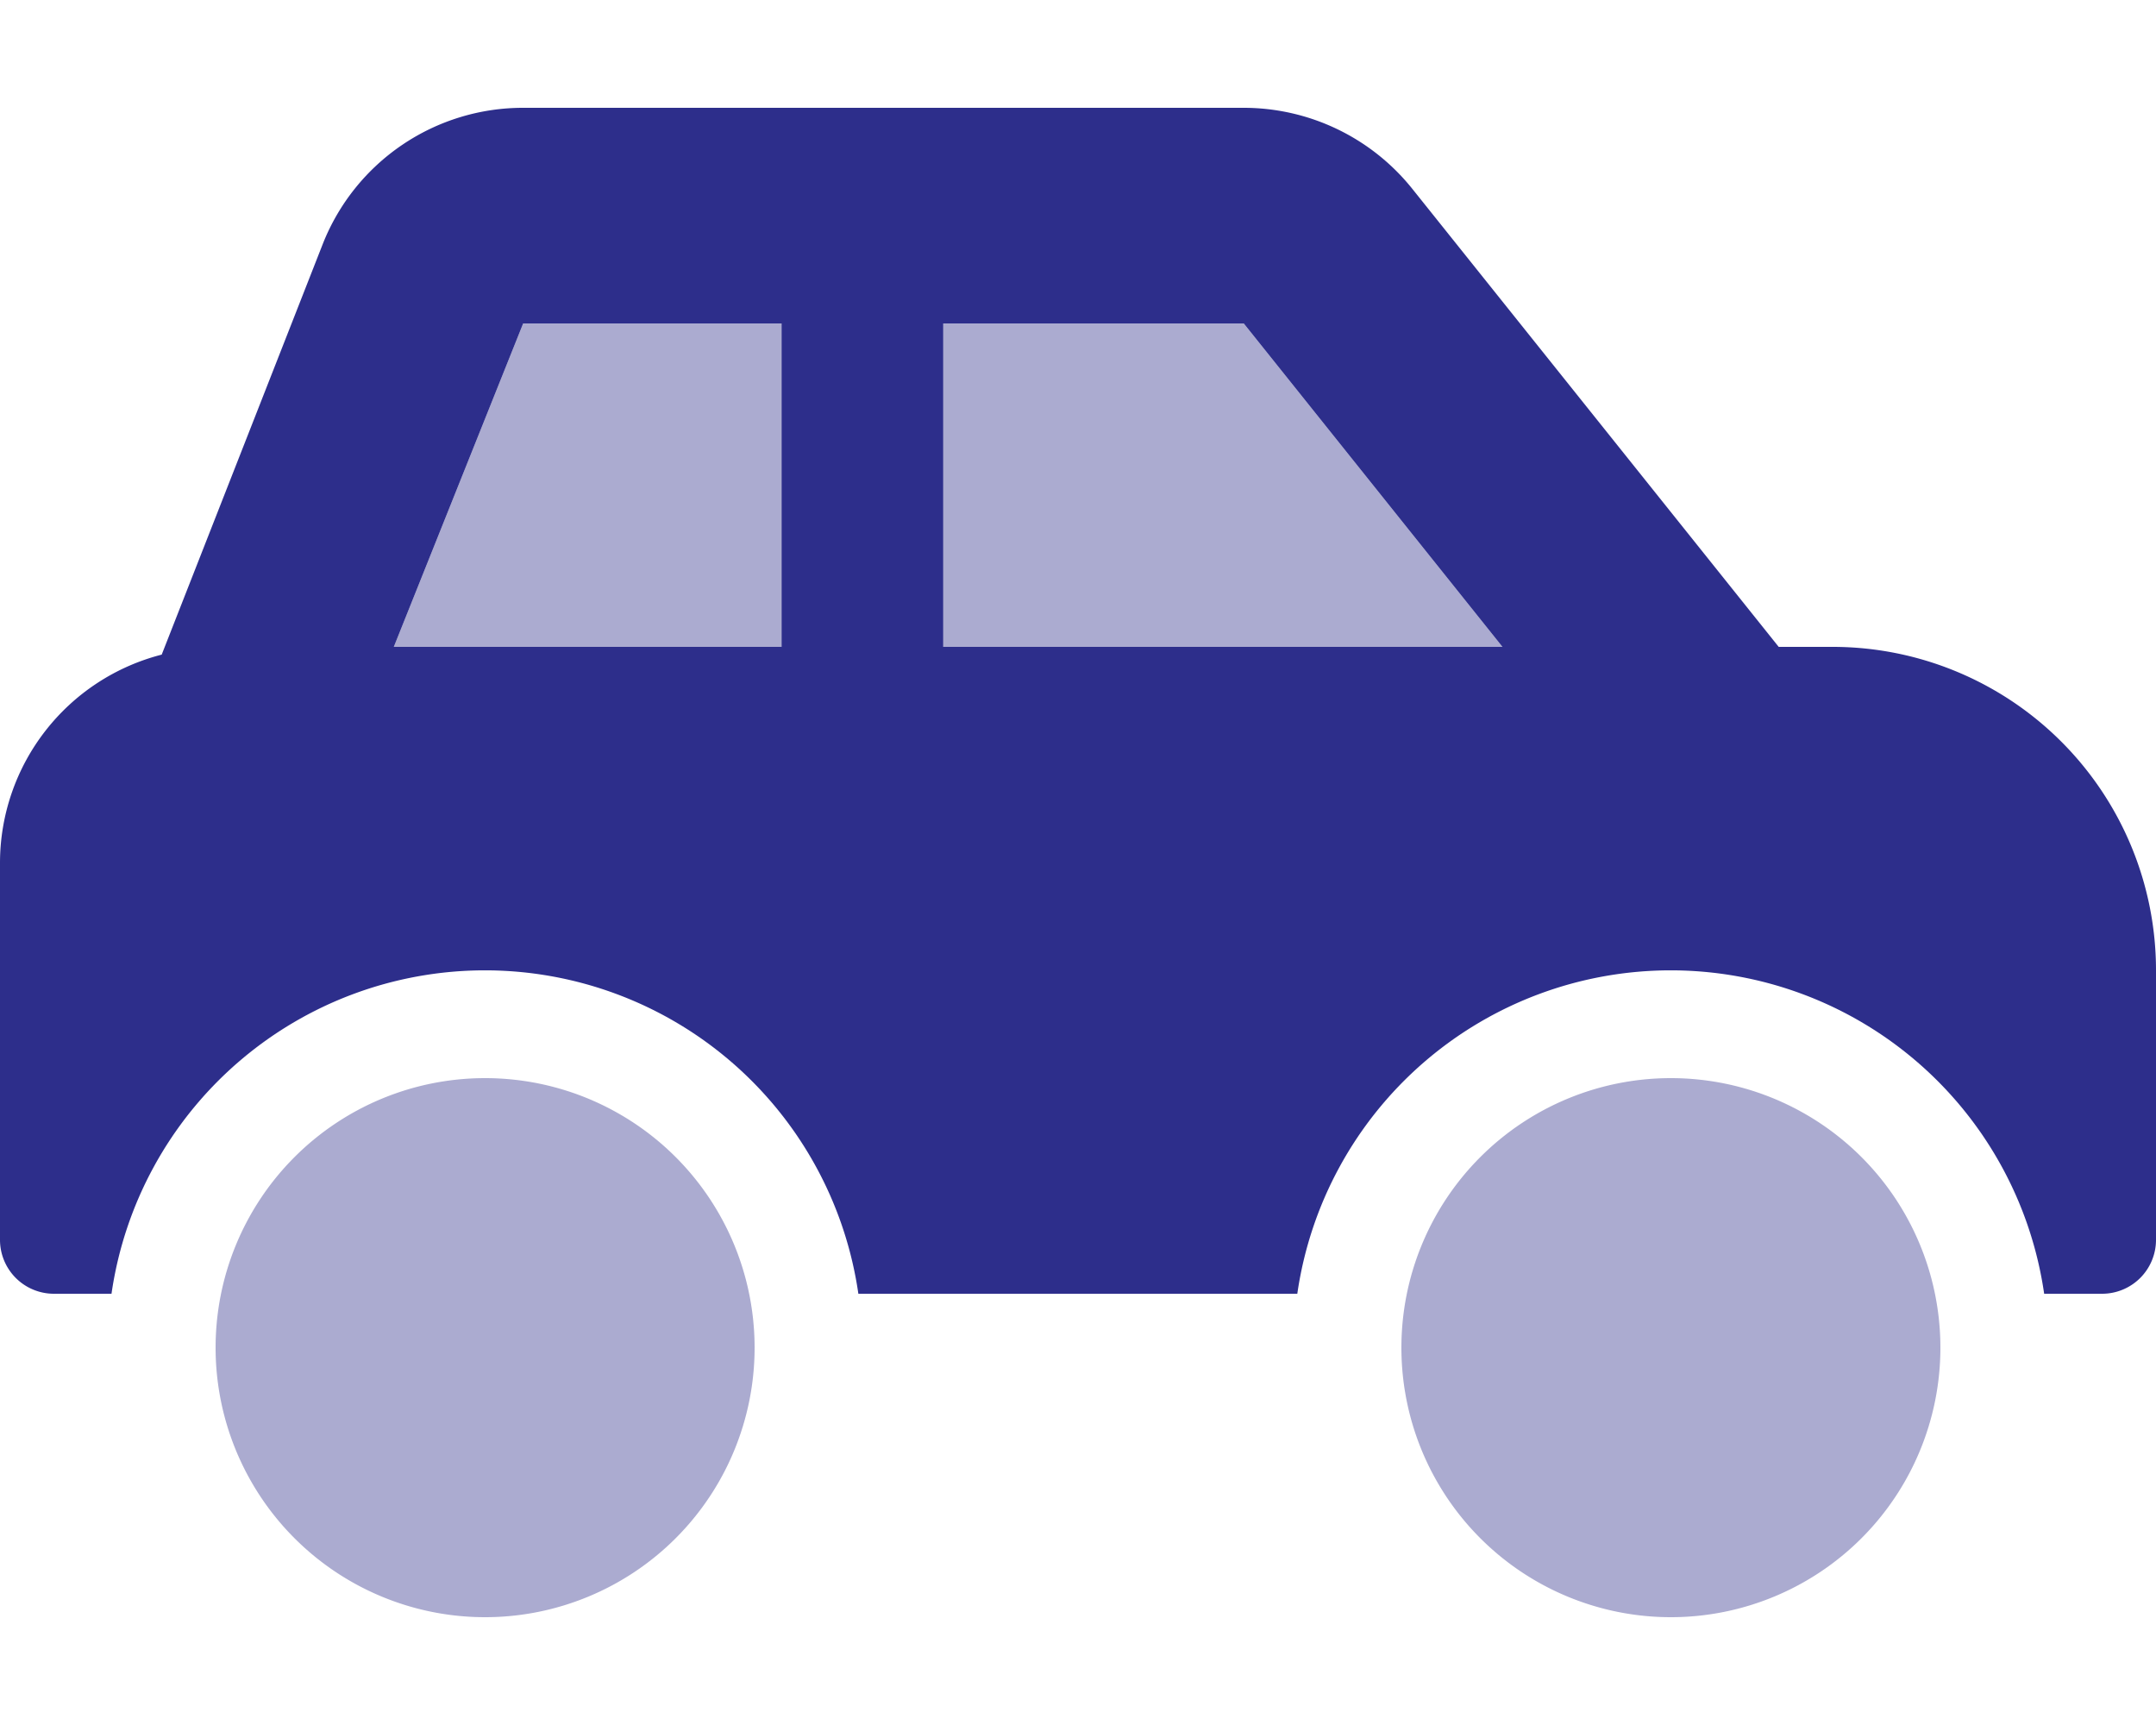
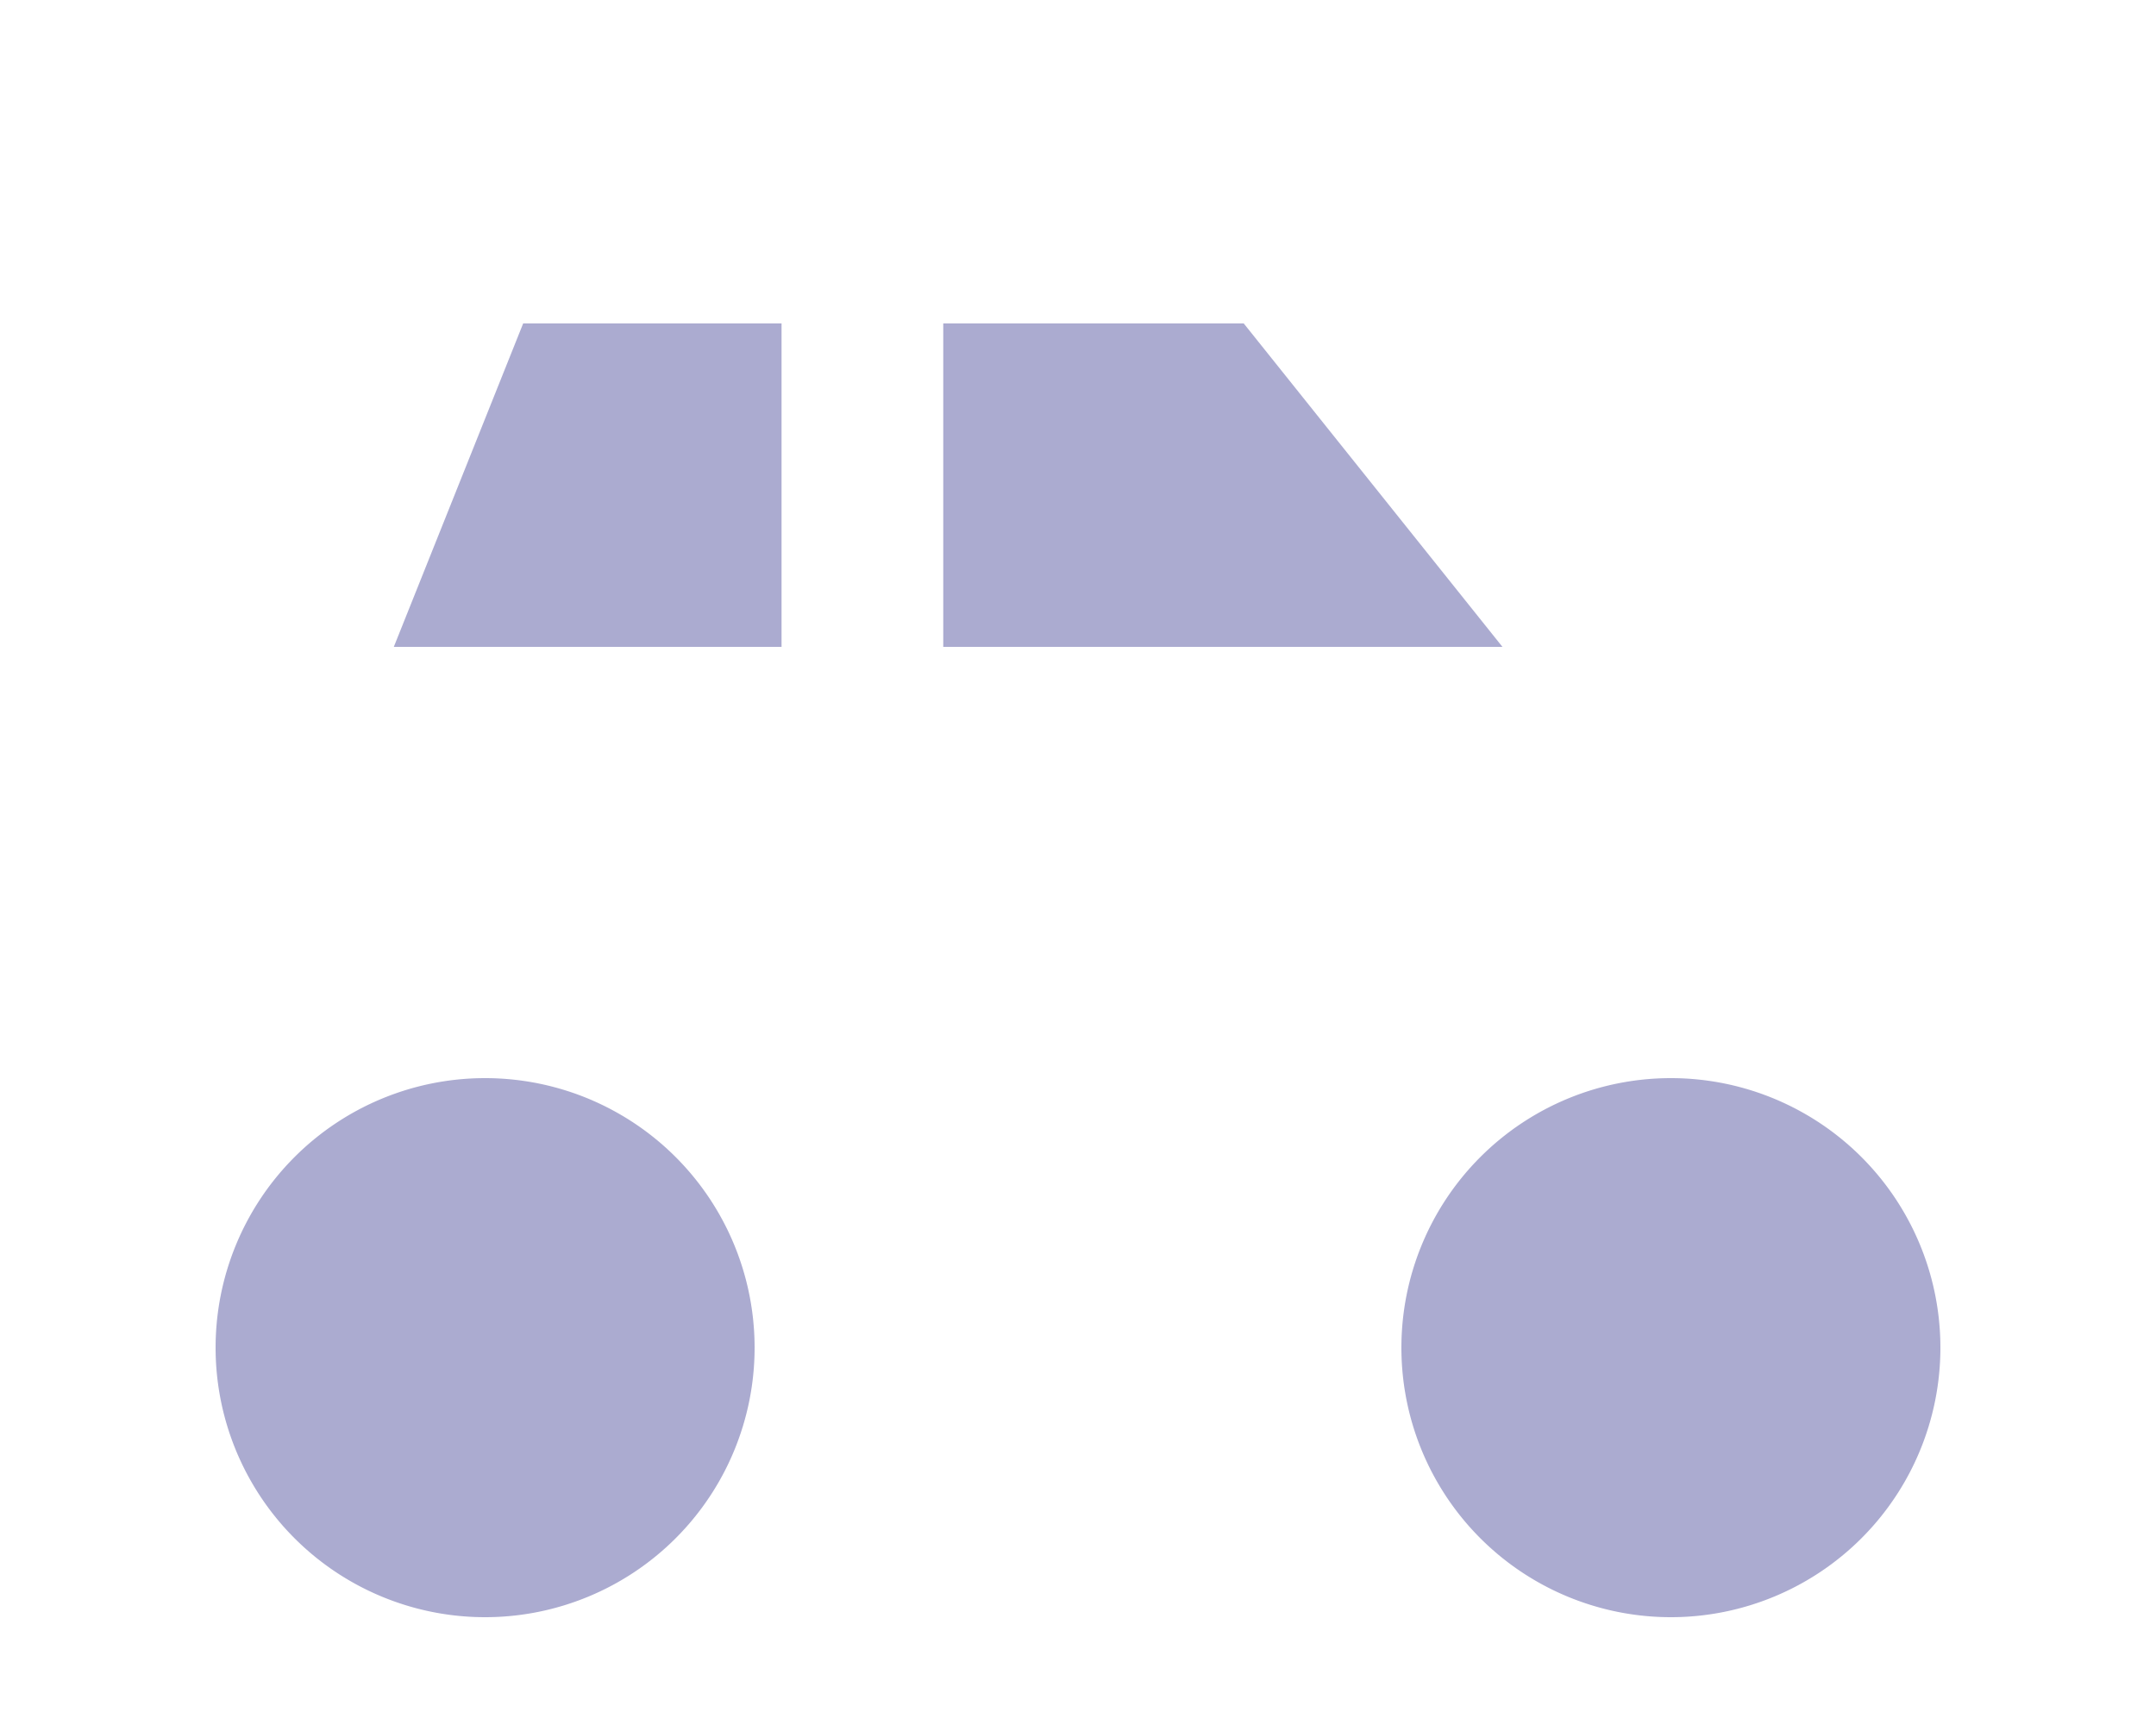
<svg xmlns="http://www.w3.org/2000/svg" viewBox="0 0 640 512">
  <path d="M144,320a80,80,0,1,0,80,80A80,80,0,0,0,144,320Zm352,0a80,80,0,1,0,80,80A80,80,0,0,0,496,320ZM369.2,96H280v96H446ZM116.9,192H232V96H155.3Z" style="fill:#2d2e8b;opacity:0.4;isolation:isolate" />
-   <path d="M16,384H33.1a112,112,0,0,1,221.7,0H385.1a112,112,0,0,1,221.7,0H624a16,16,0,0,0,16-16V288a96,96,0,0,0-96-96H528L419.2,56a64.12,64.12,0,0,0-50-24H155.3A63.89,63.89,0,0,0,95.9,72.2L48,194.3A63.86,63.86,0,0,0,0,256V368A16,16,0,0,0,16,384ZM280,96h89.2L446,192H280ZM155.3,96H232v96H116.9Z" style="fill:#2d2e8b" />
</svg>